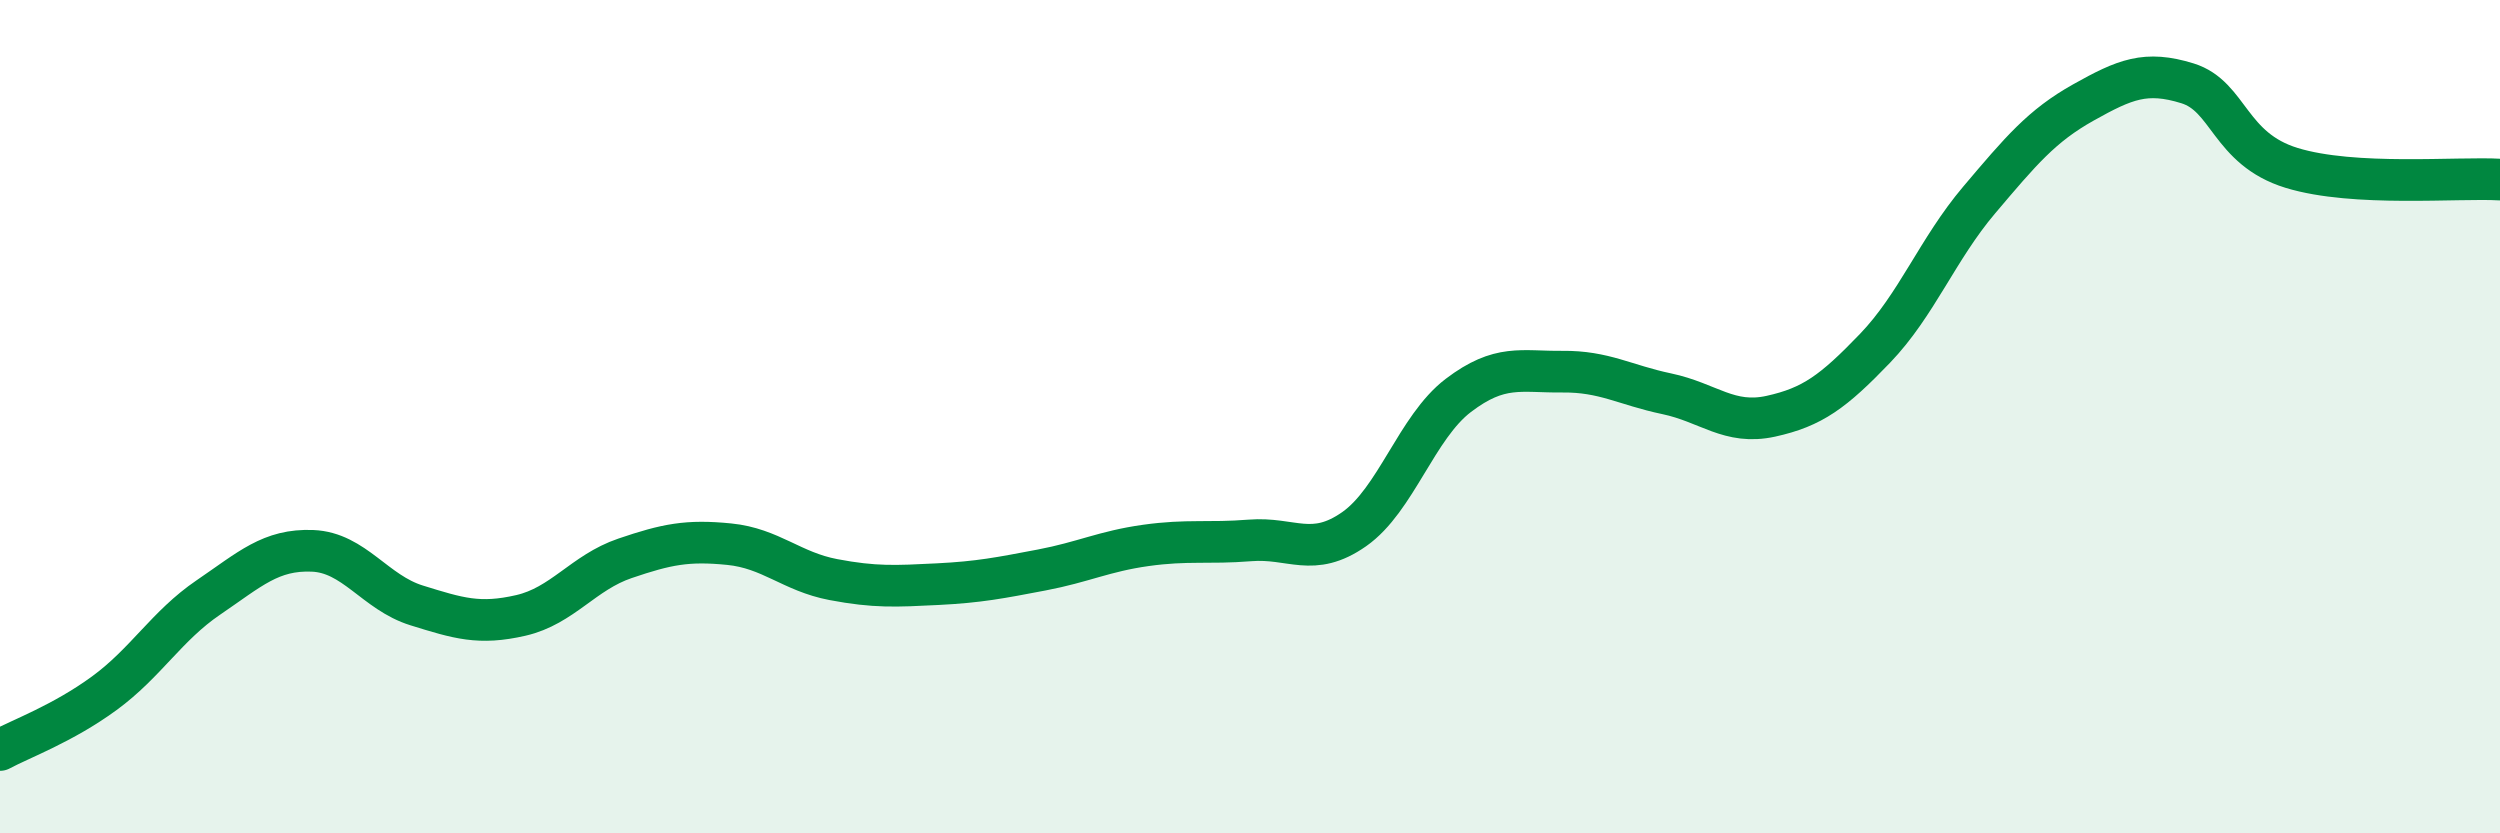
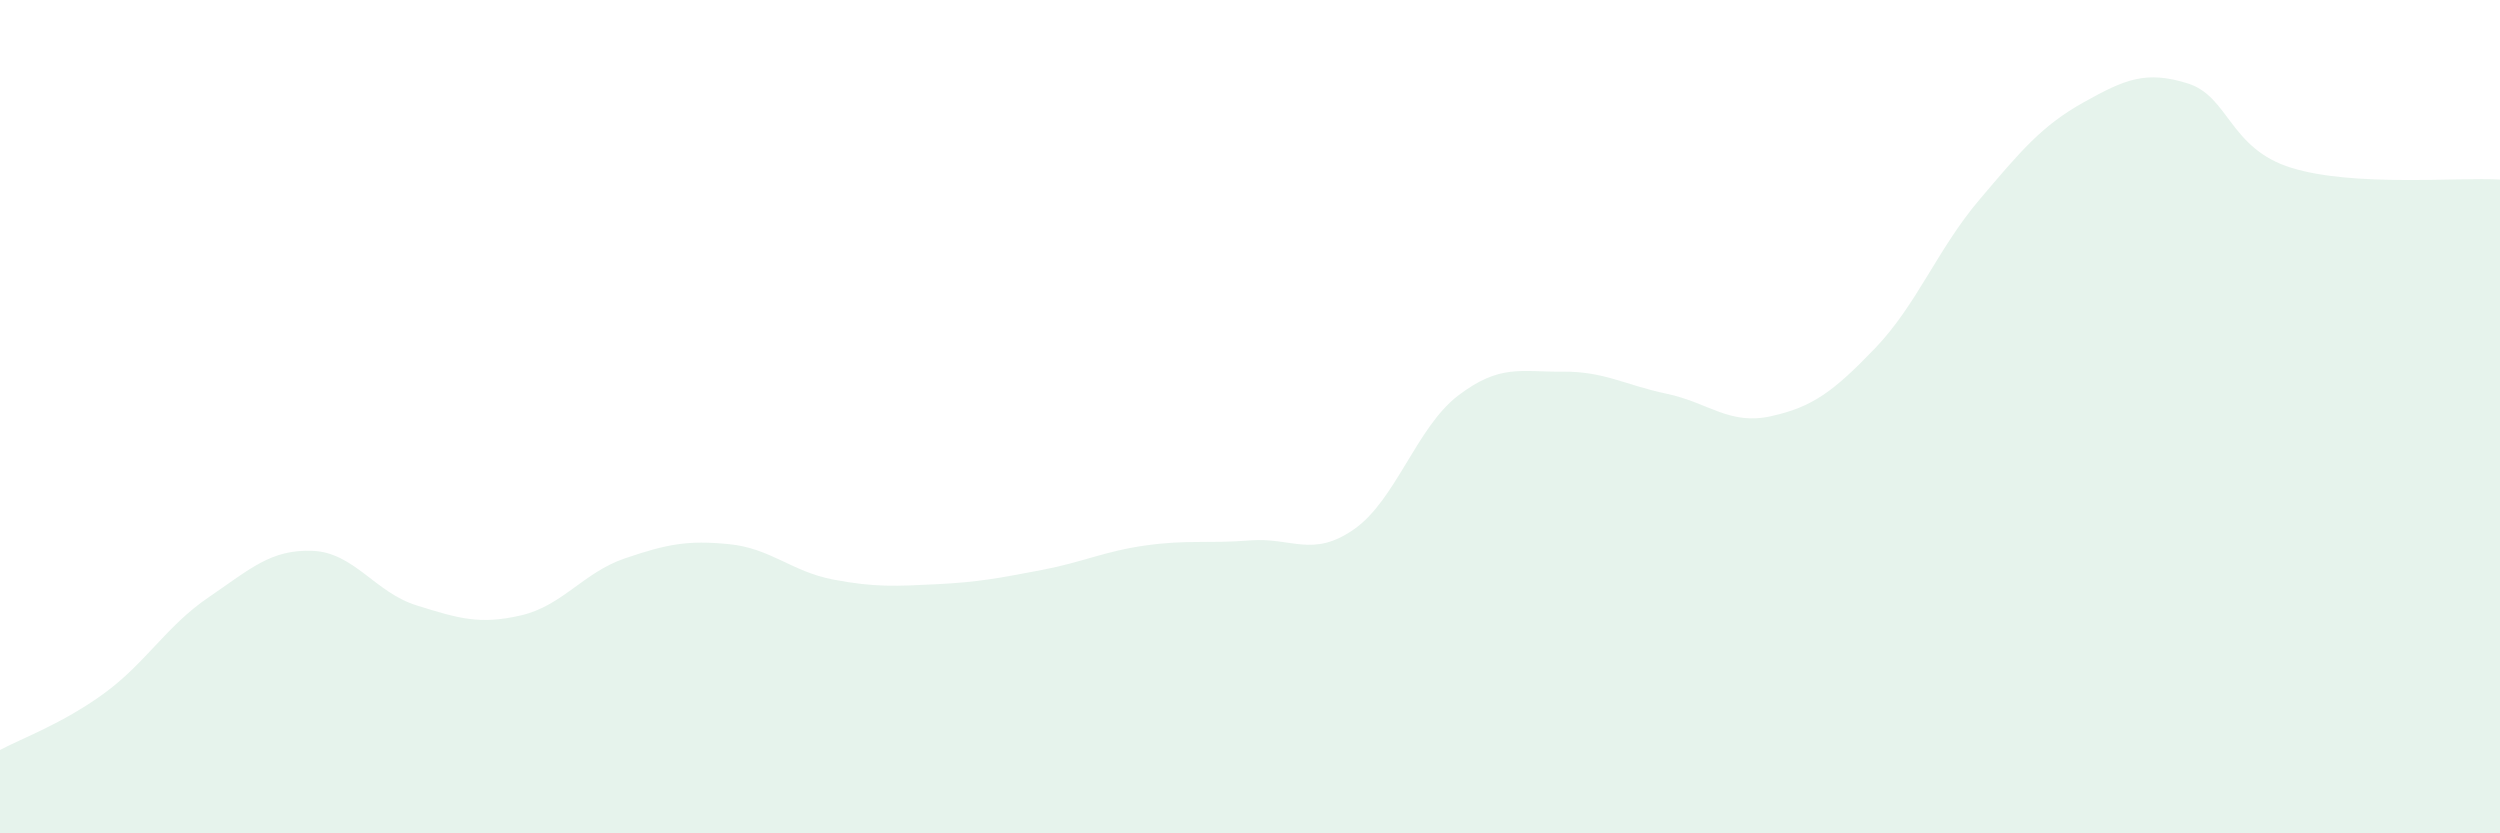
<svg xmlns="http://www.w3.org/2000/svg" width="60" height="20" viewBox="0 0 60 20">
  <path d="M 0,18 C 0.5,17.73 1.5,17.37 2.5,16.64 C 3.5,15.91 4,15.02 5,14.34 C 6,13.66 6.5,13.18 7.5,13.22 C 8.5,13.26 9,14.22 10,14.53 C 11,14.84 11.5,15 12.5,14.77 C 13.5,14.54 14,13.74 15,13.4 C 16,13.06 16.5,12.96 17.5,13.06 C 18.5,13.16 19,13.72 20,13.91 C 21,14.1 21.5,14.07 22.5,14.02 C 23.5,13.97 24,13.87 25,13.68 C 26,13.49 26.5,13.23 27.5,13.09 C 28.5,12.95 29,13.05 30,12.97 C 31,12.89 31.5,13.4 32.5,12.7 C 33.5,12 34,10.25 35,9.49 C 36,8.73 36.5,8.93 37.5,8.92 C 38.5,8.91 39,9.24 40,9.45 C 41,9.66 41.5,10.21 42.5,9.99 C 43.5,9.77 44,9.4 45,8.36 C 46,7.32 46.5,5.98 47.5,4.8 C 48.5,3.62 49,3.02 50,2.46 C 51,1.9 51.5,1.69 52.5,2 C 53.5,2.31 53.5,3.57 55,4.03 C 56.5,4.49 59,4.25 60,4.31L60 20L0 20Z" fill="#008740" opacity="0.1" stroke-linecap="round" stroke-linejoin="round" />
-   <path d="M 0,18 C 0.5,17.73 1.5,17.37 2.5,16.64 C 3.5,15.91 4,15.02 5,14.34 C 6,13.66 6.5,13.18 7.5,13.22 C 8.5,13.26 9,14.22 10,14.53 C 11,14.84 11.5,15 12.5,14.77 C 13.5,14.54 14,13.74 15,13.4 C 16,13.06 16.5,12.96 17.5,13.06 C 18.5,13.16 19,13.72 20,13.91 C 21,14.1 21.5,14.07 22.5,14.02 C 23.5,13.97 24,13.87 25,13.68 C 26,13.49 26.5,13.23 27.5,13.09 C 28.5,12.95 29,13.05 30,12.97 C 31,12.89 31.5,13.4 32.5,12.7 C 33.5,12 34,10.25 35,9.49 C 36,8.73 36.5,8.93 37.5,8.92 C 38.5,8.91 39,9.24 40,9.45 C 41,9.66 41.5,10.21 42.5,9.99 C 43.5,9.77 44,9.4 45,8.36 C 46,7.32 46.5,5.98 47.5,4.8 C 48.5,3.62 49,3.02 50,2.46 C 51,1.9 51.5,1.69 52.5,2 C 53.5,2.31 53.5,3.57 55,4.03 C 56.5,4.49 59,4.25 60,4.31" stroke="#008740" stroke-width="1" fill="none" stroke-linecap="round" stroke-linejoin="round" />
</svg>